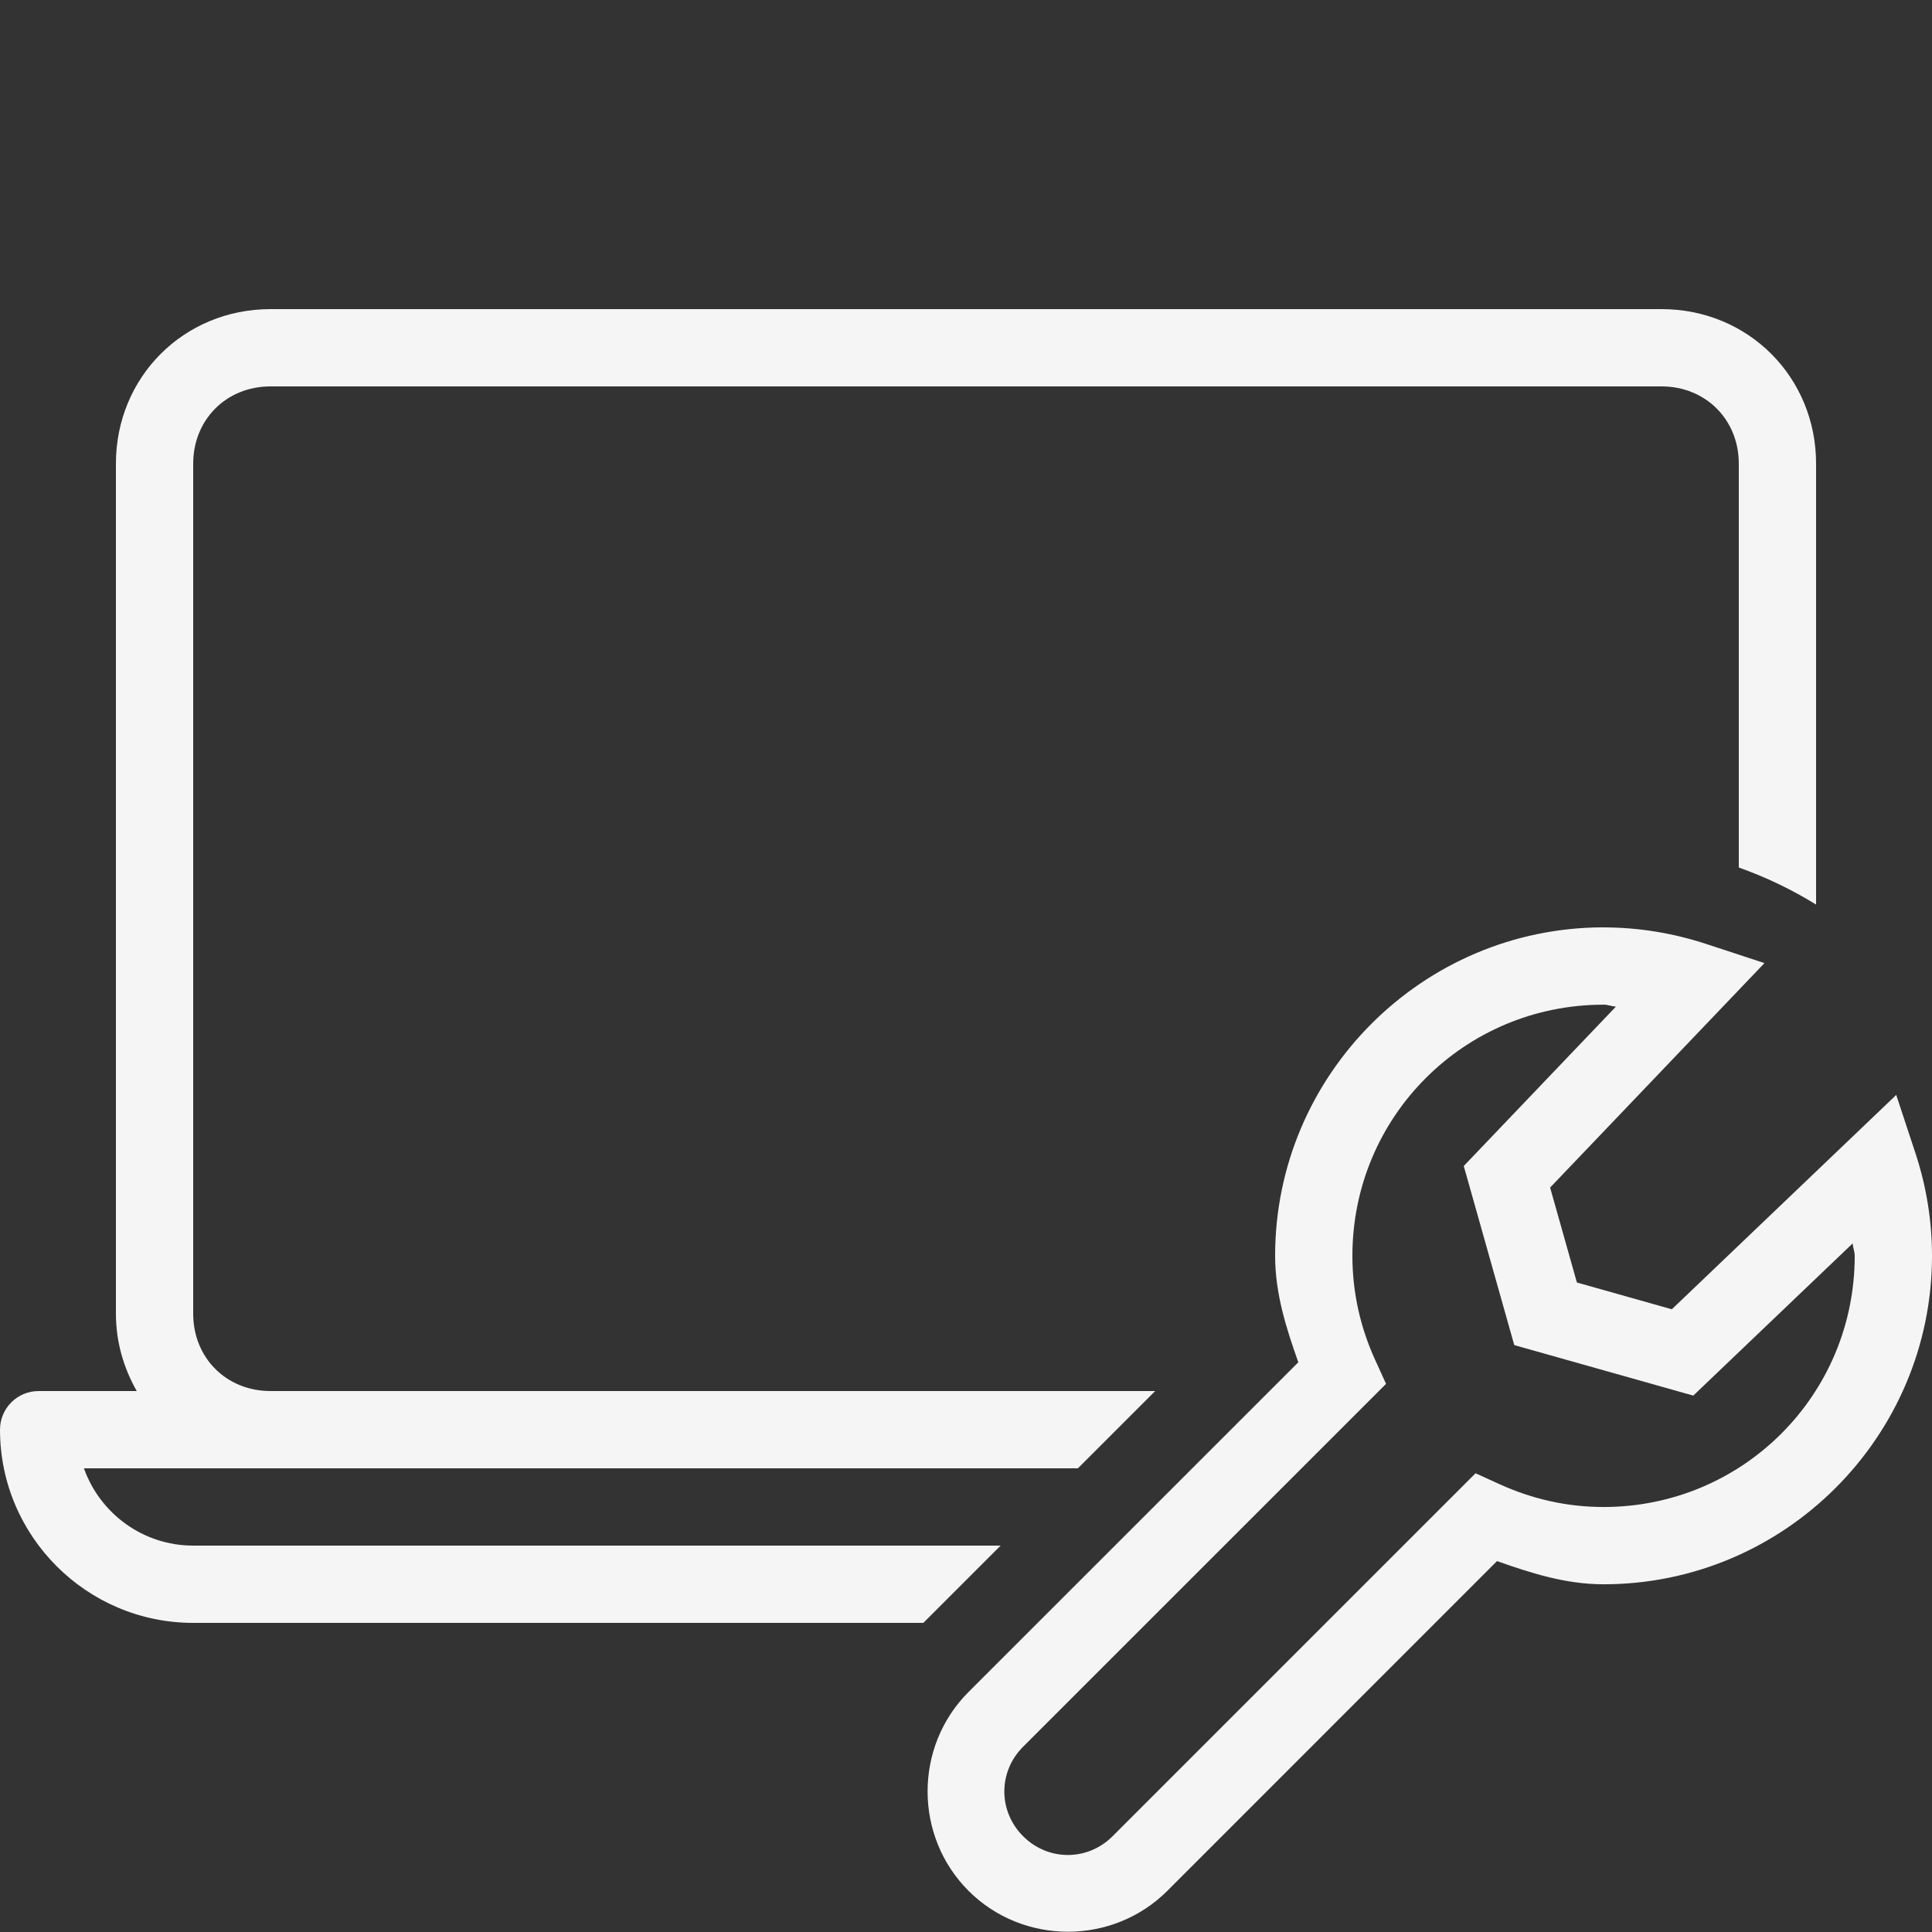
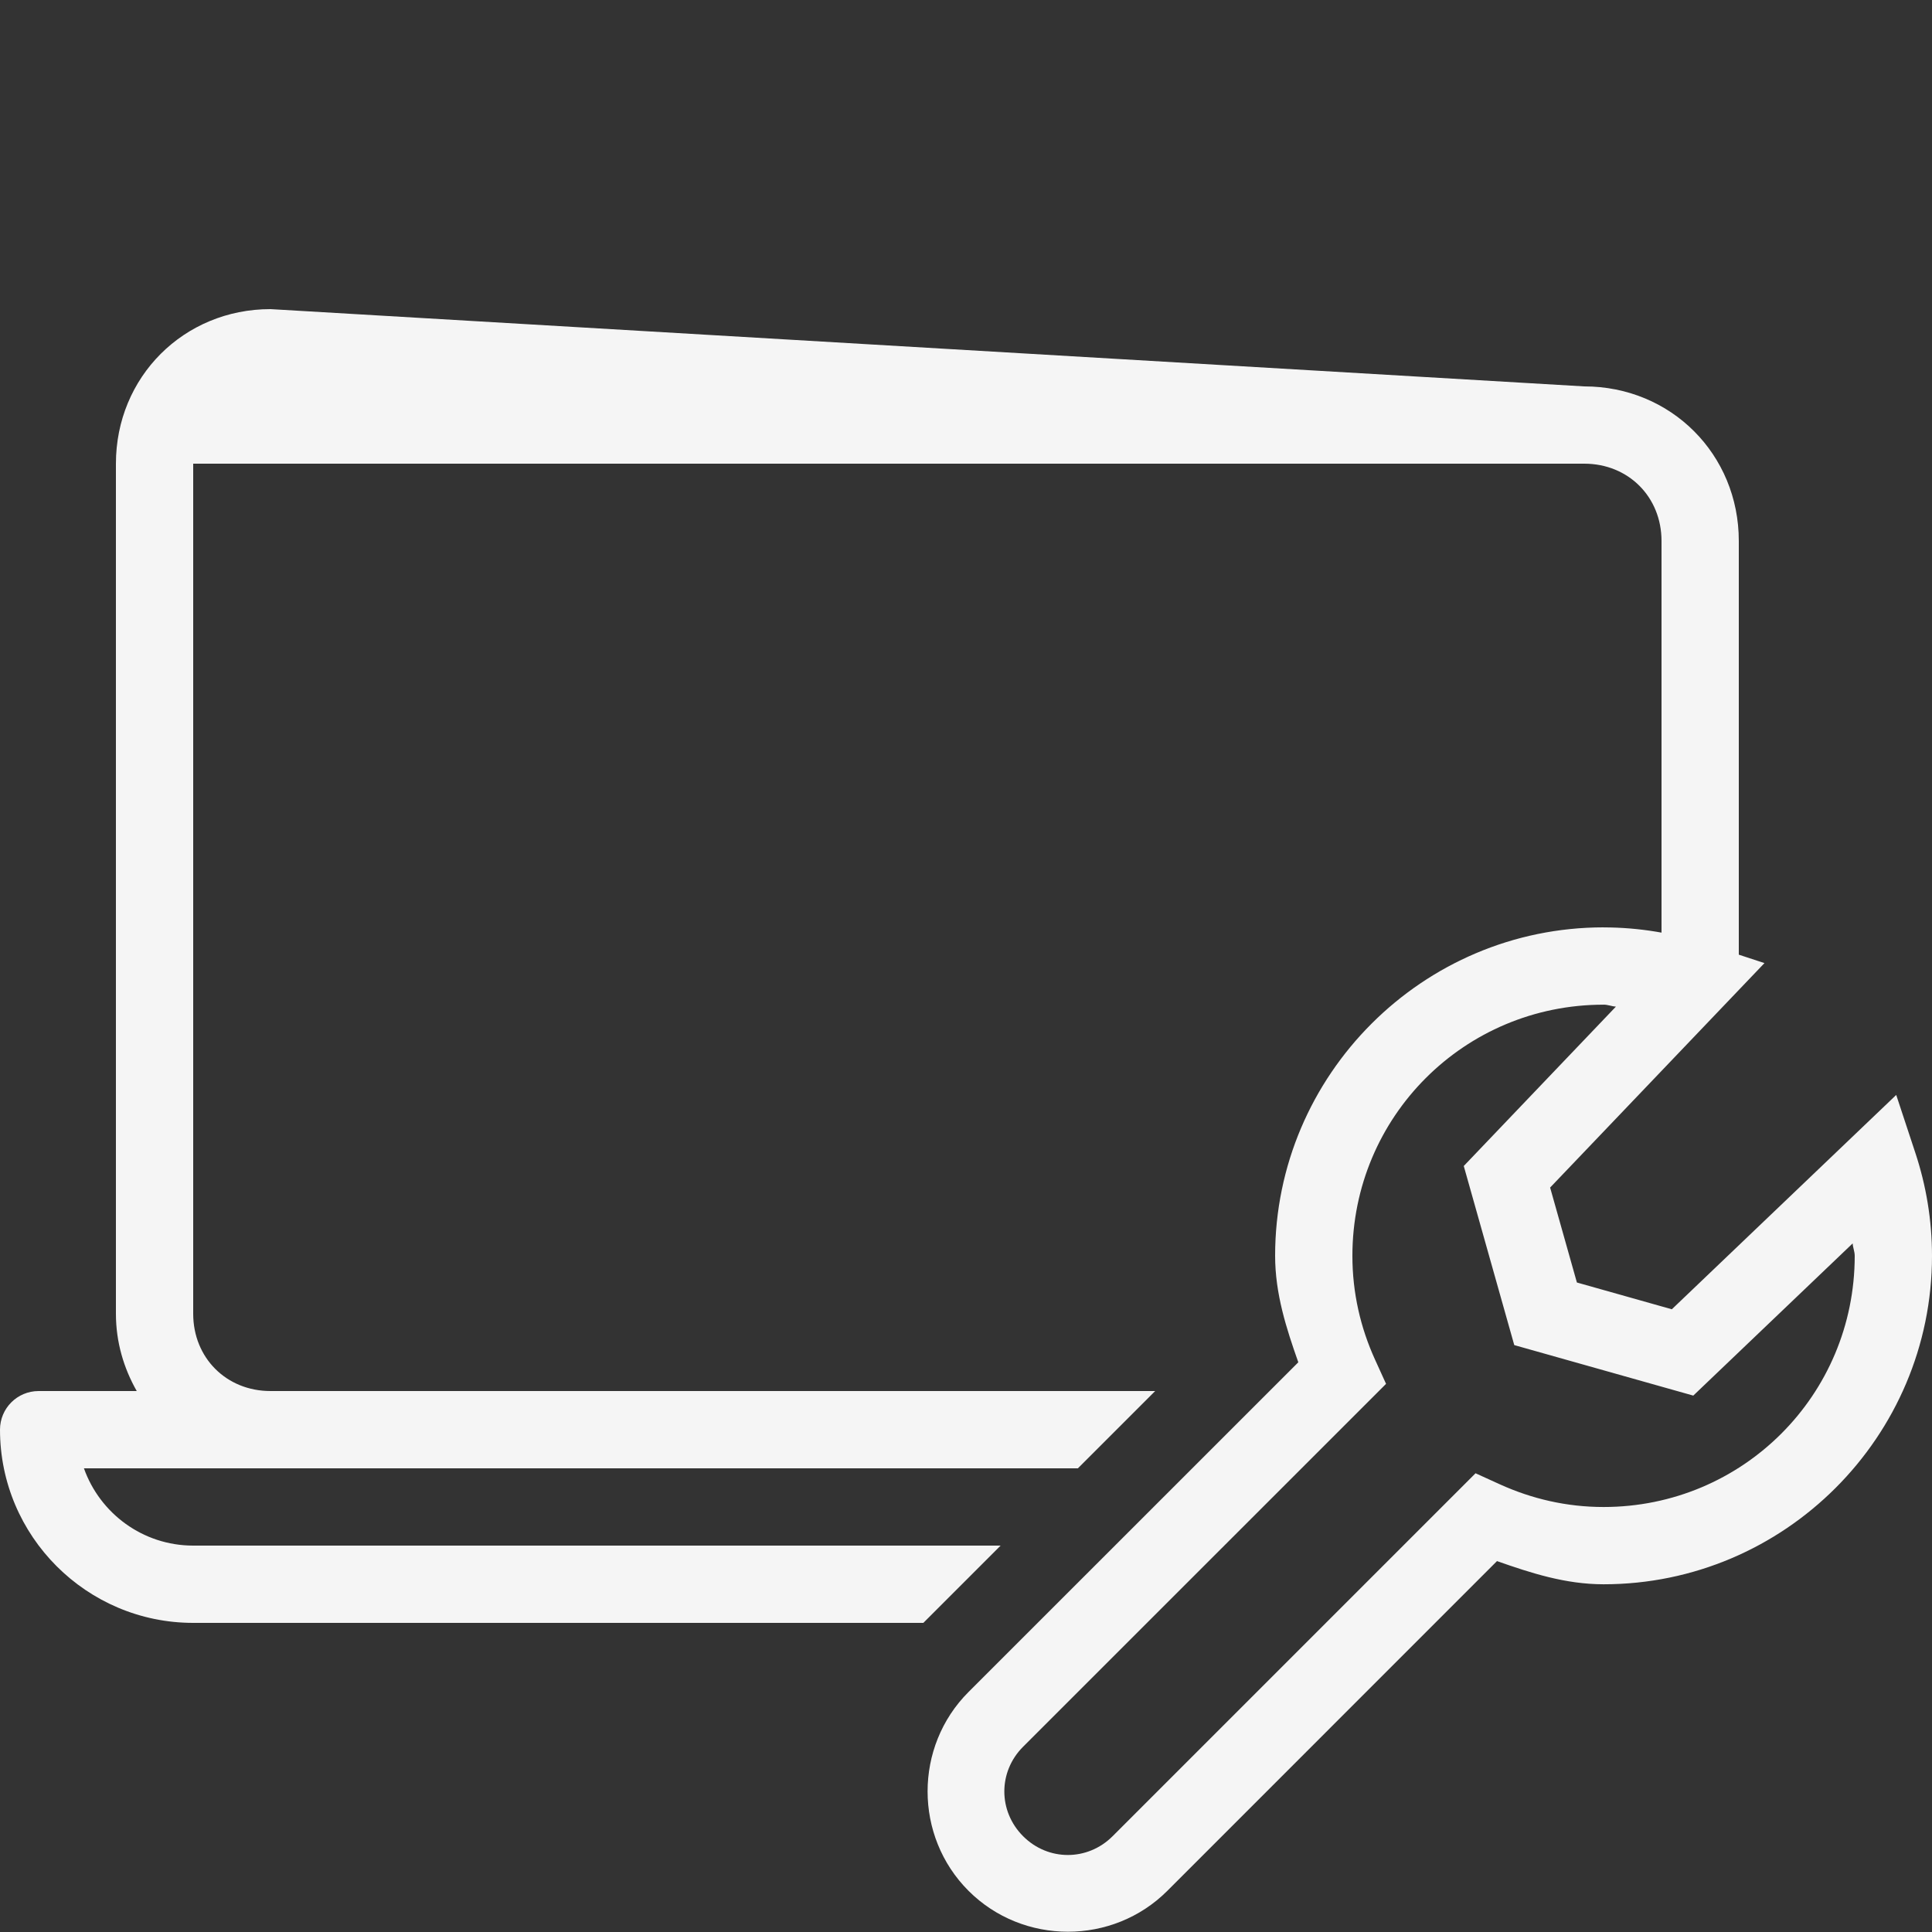
<svg xmlns="http://www.w3.org/2000/svg" viewBox="0,0,256,256" width="150px" height="150px" fill-rule="nonzero">
  <rect x="0" y="0" width="256" height="256" fill="#333333" stroke="none" />
  <g fill="#f5f5f5" fill-rule="nonzero" stroke="none" stroke-width="1" stroke-linecap="butt" stroke-linejoin="miter" stroke-miterlimit="10" stroke-dasharray="" stroke-dashoffset="0" font-family="none" font-weight="none" font-size="none" text-anchor="none" style="mix-blend-mode: normal">
    <g transform="scale(5.12,5.12)">
-       <path d="M7,8c-2.243,0 -4,1.757 -4,4v22c0,0.738 0.205,1.413 0.539,2h-2.539c-0.553,0 -1,0.447 -1,1c0,2.757 2.243,5 5,5h18.896l2,-2h-20.896c-1.304,0 -2.415,-0.836 -2.828,-2h4.828h20.896l2,-2h-22.896c-1.141,0 -2,-0.859 -2,-2v-22c0,-1.141 0.859,-2 2,-2h36c1.141,0 2,0.859 2,2v10.451c0.705,0.25 1.374,0.572 2,0.959v-11.41c0,-2.243 -1.757,-4 -4,-4zM41.5,24c-4.682,0 -8.5,3.818 -8.5,8.5c0,0.984 0.291,1.879 0.6,2.756l-8.535,8.533c-1.412,1.412 -1.412,3.732 0,5.145c1.412,1.412 3.734,1.412 5.146,0l8.531,-8.533c0.878,0.309 1.773,0.6 2.758,0.6c4.682,0 8.5,-3.818 8.5,-8.5c0,-0.931 -0.154,-1.827 -0.43,-2.662l-0.496,-1.502l-1.145,1.094l-4.662,4.453l-2.457,-0.693l-0.693,-2.457l5.547,-5.809l-1.504,-0.494c-0.834,-0.274 -1.729,-0.43 -2.66,-0.43zM41.5,26c0.112,0 0.21,0.045 0.32,0.051l-3.938,4.125l1.307,4.635l4.633,1.307l4.125,-3.939c0.006,0.111 0.053,0.21 0.053,0.322c0,3.602 -2.898,6.5 -6.5,6.5c-0.957,0 -1.858,-0.212 -2.682,-0.586l-0.631,-0.287l-9.393,9.393c-0.648,0.648 -1.669,0.648 -2.316,0c-0.648,-0.648 -0.648,-1.669 0,-2.316l9.393,-9.391l-0.287,-0.631c-0.374,-0.823 -0.584,-1.724 -0.584,-2.682c0,-3.602 2.898,-6.5 6.5,-6.5z" />
+       <path d="M7,8c-2.243,0 -4,1.757 -4,4v22c0,0.738 0.205,1.413 0.539,2h-2.539c-0.553,0 -1,0.447 -1,1c0,2.757 2.243,5 5,5h18.896l2,-2h-20.896c-1.304,0 -2.415,-0.836 -2.828,-2h4.828h20.896l2,-2h-22.896c-1.141,0 -2,-0.859 -2,-2v-22h36c1.141,0 2,0.859 2,2v10.451c0.705,0.25 1.374,0.572 2,0.959v-11.41c0,-2.243 -1.757,-4 -4,-4zM41.5,24c-4.682,0 -8.5,3.818 -8.5,8.5c0,0.984 0.291,1.879 0.6,2.756l-8.535,8.533c-1.412,1.412 -1.412,3.732 0,5.145c1.412,1.412 3.734,1.412 5.146,0l8.531,-8.533c0.878,0.309 1.773,0.6 2.758,0.6c4.682,0 8.5,-3.818 8.5,-8.5c0,-0.931 -0.154,-1.827 -0.43,-2.662l-0.496,-1.502l-1.145,1.094l-4.662,4.453l-2.457,-0.693l-0.693,-2.457l5.547,-5.809l-1.504,-0.494c-0.834,-0.274 -1.729,-0.43 -2.66,-0.43zM41.5,26c0.112,0 0.21,0.045 0.32,0.051l-3.938,4.125l1.307,4.635l4.633,1.307l4.125,-3.939c0.006,0.111 0.053,0.21 0.053,0.322c0,3.602 -2.898,6.5 -6.5,6.5c-0.957,0 -1.858,-0.212 -2.682,-0.586l-0.631,-0.287l-9.393,9.393c-0.648,0.648 -1.669,0.648 -2.316,0c-0.648,-0.648 -0.648,-1.669 0,-2.316l9.393,-9.391l-0.287,-0.631c-0.374,-0.823 -0.584,-1.724 -0.584,-2.682c0,-3.602 2.898,-6.5 6.5,-6.5z" />
    </g>
  </g>
</svg>